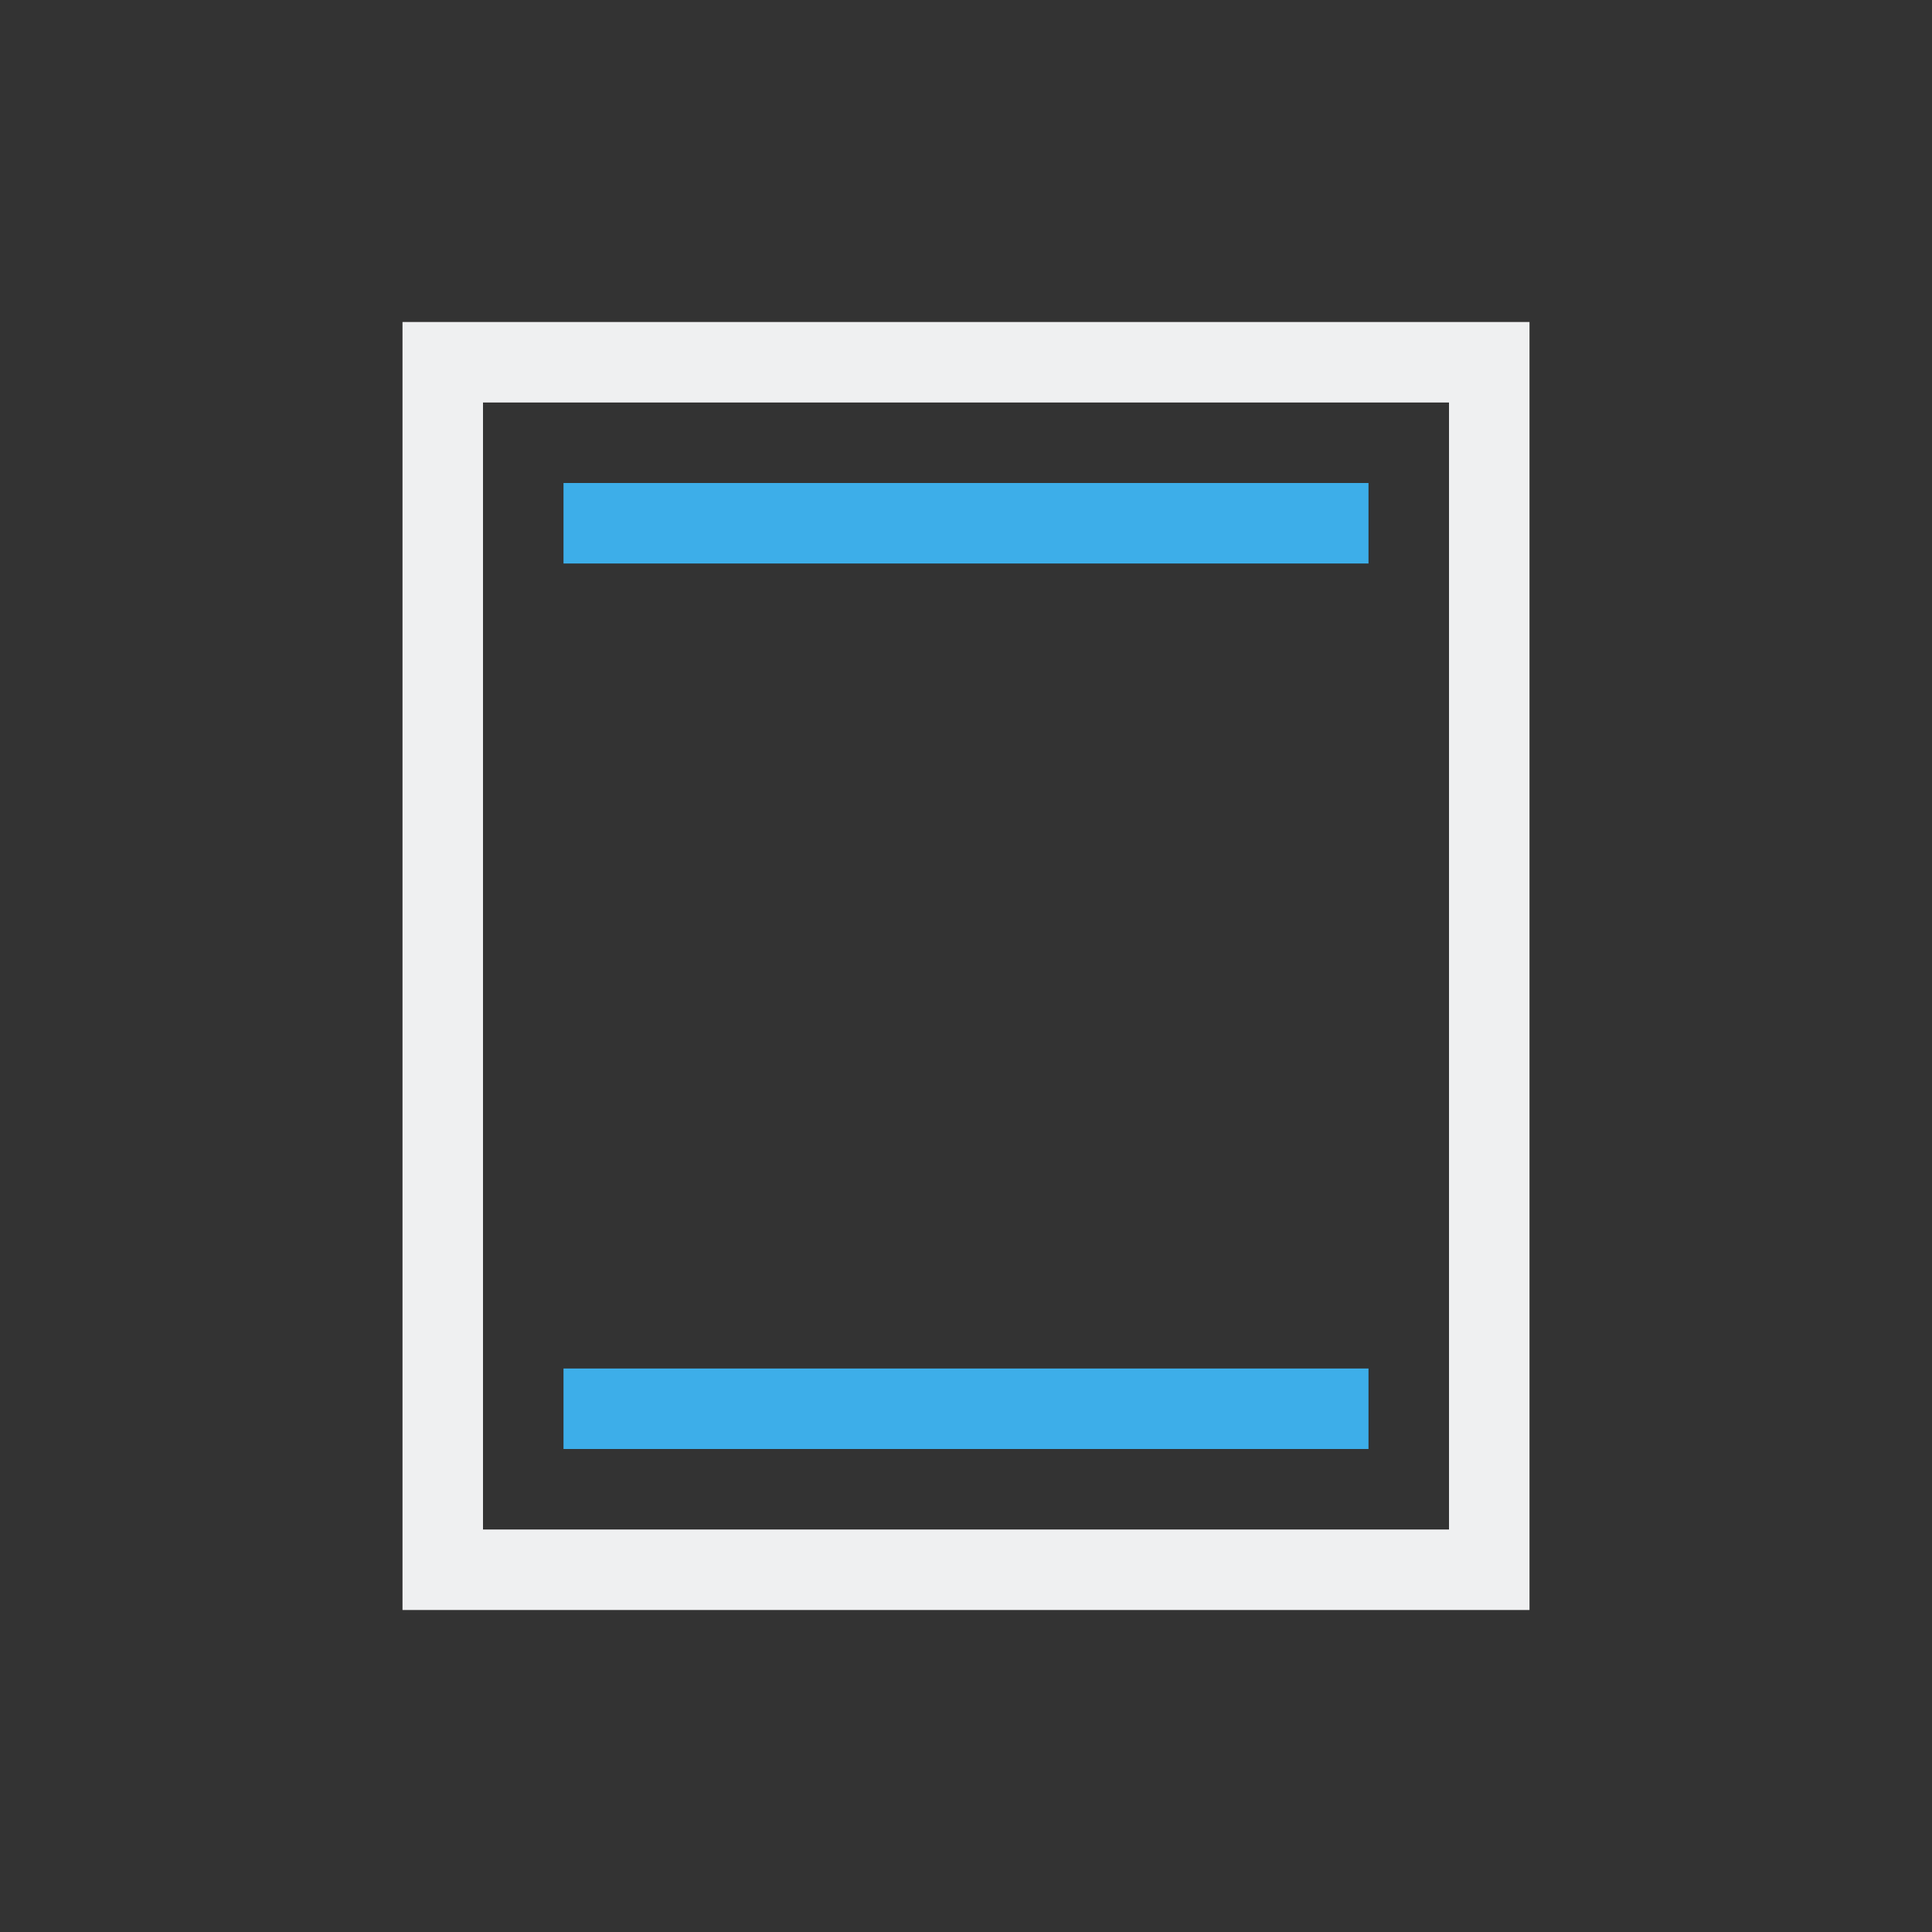
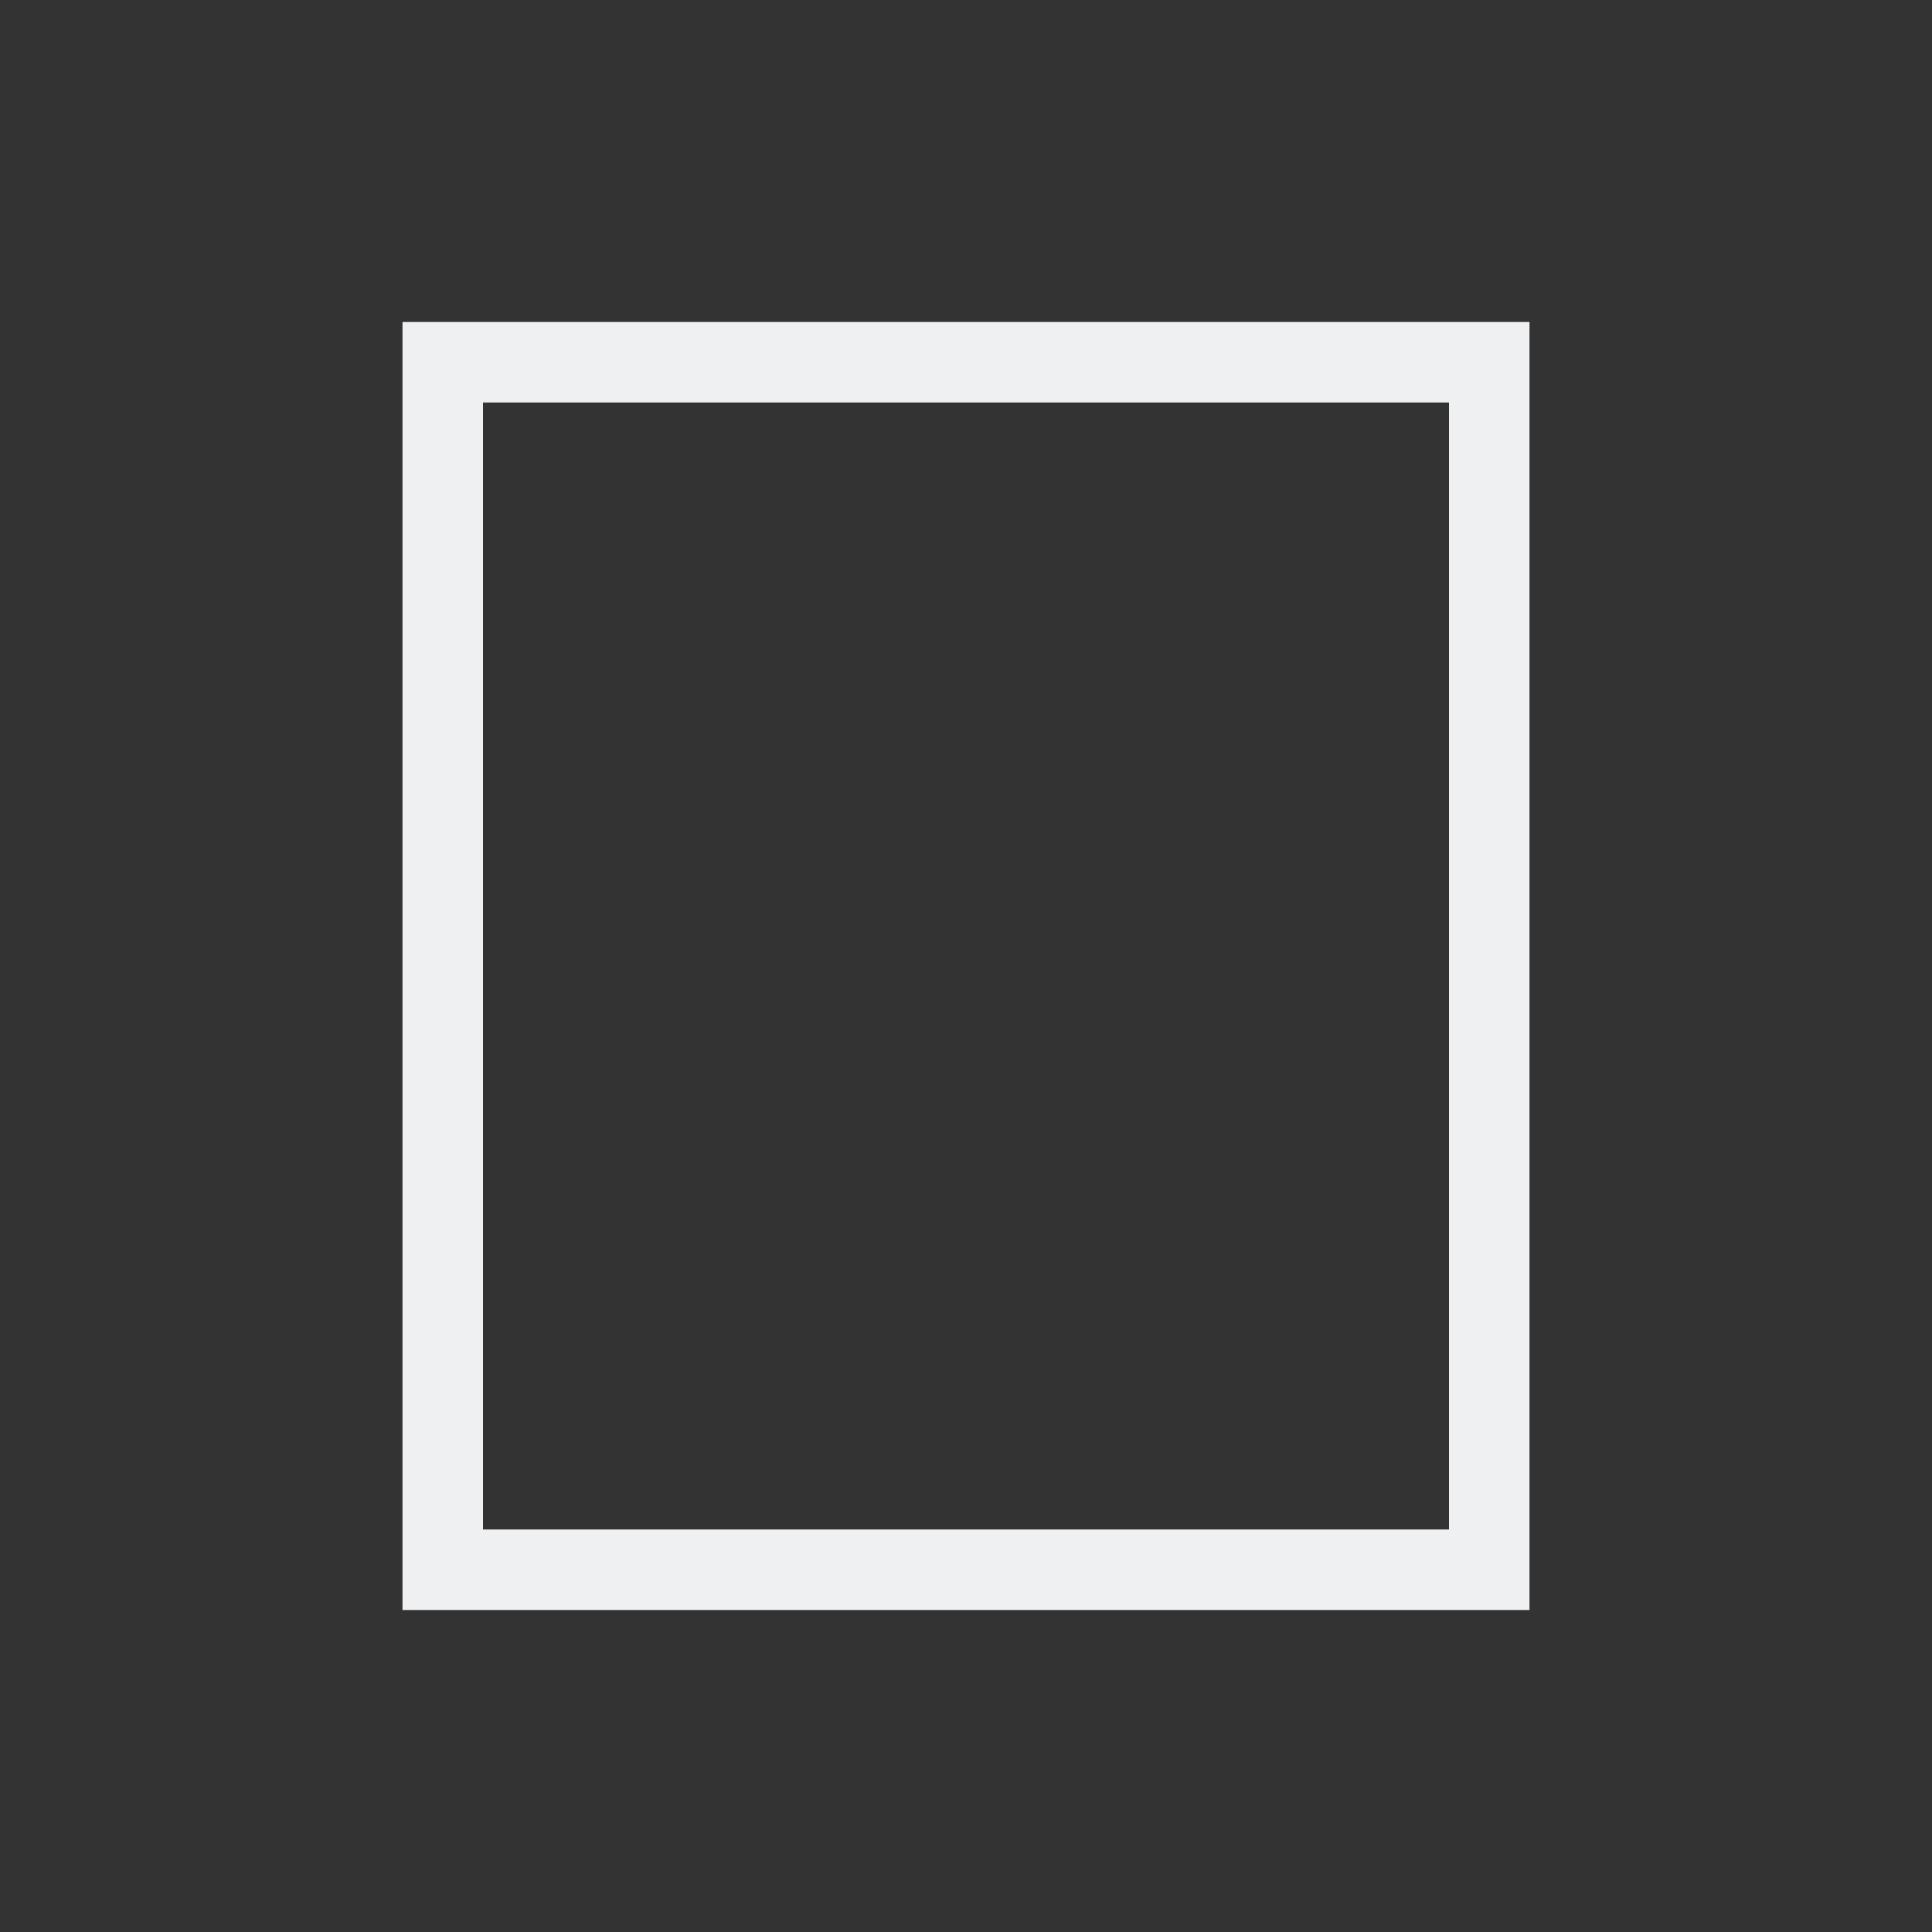
<svg xmlns="http://www.w3.org/2000/svg" viewBox="0 0 24 24">
  <rect x="0" y="0" width="24" height="24" fill="#333333" stroke="none" />
-   <path d="m5 4v16h14v-16zm1 1h12v14h-12z" fill="#eff0f1" />
-   <path d="m7 6v1h10v-1zm0 11v1h10v-1z" fill="#3daee9" />
+   <path d="m5 4v16h14v-16zm1 1h12v14h-12" fill="#eff0f1" />
</svg>